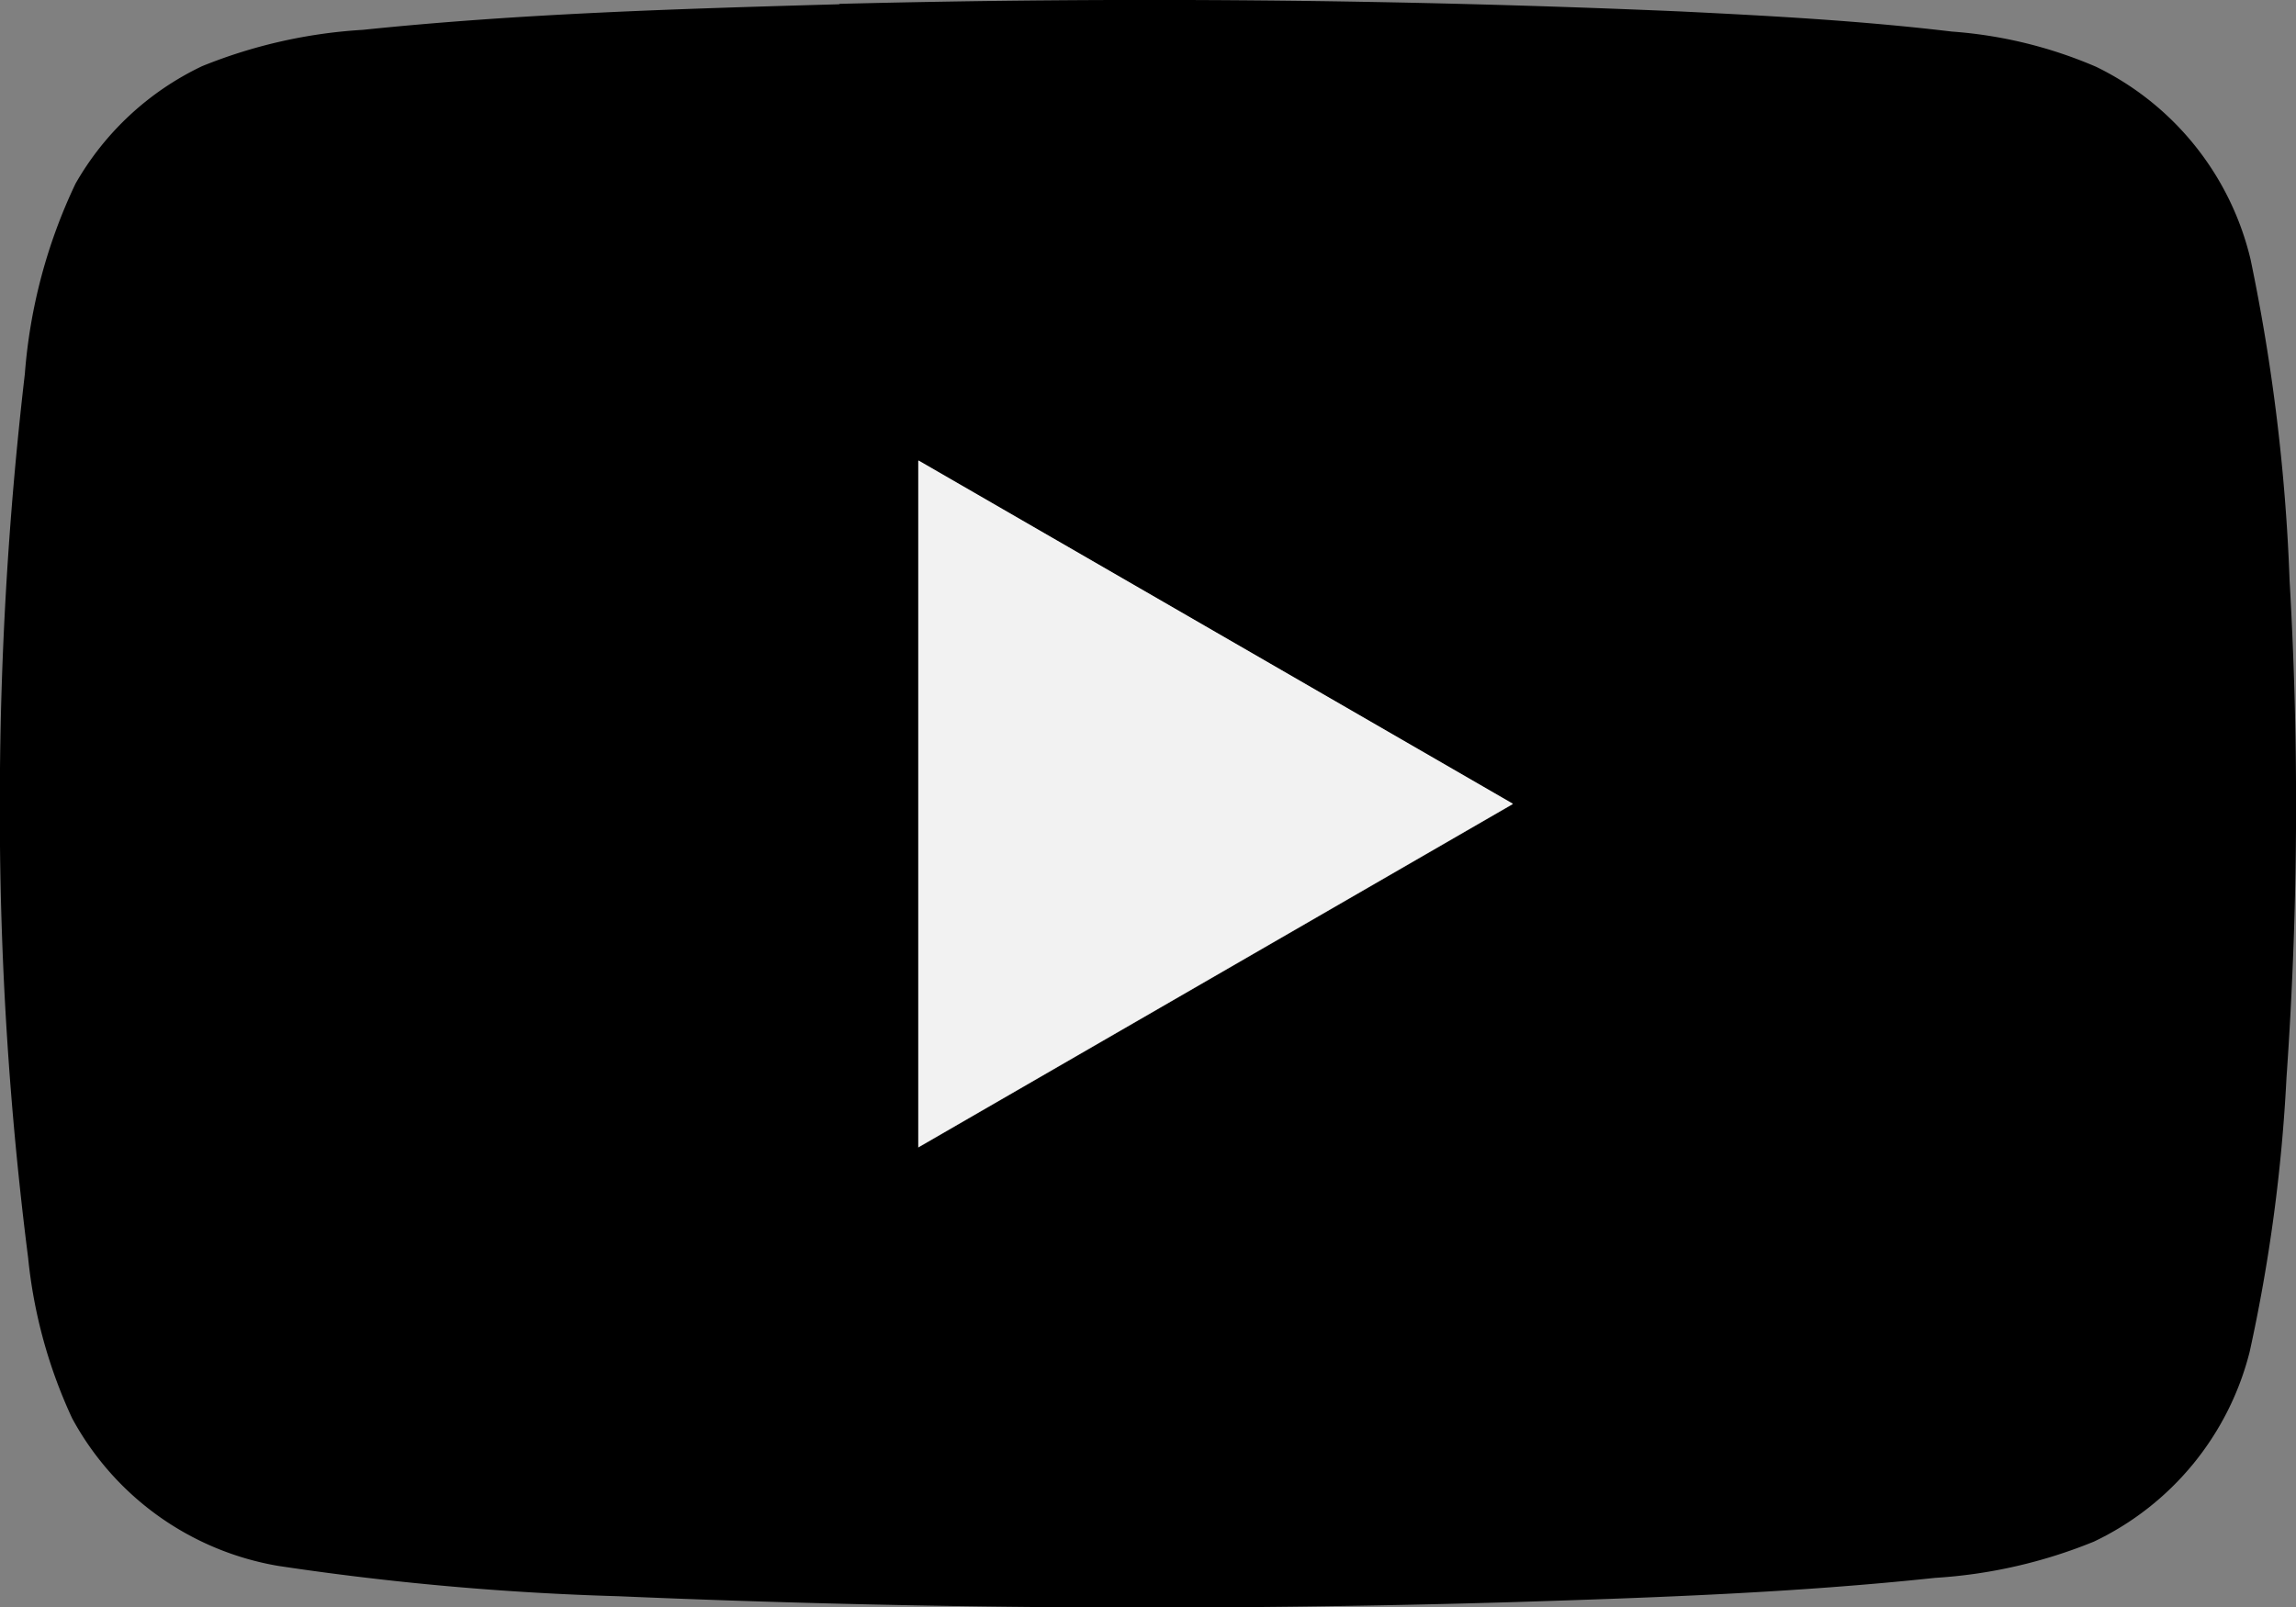
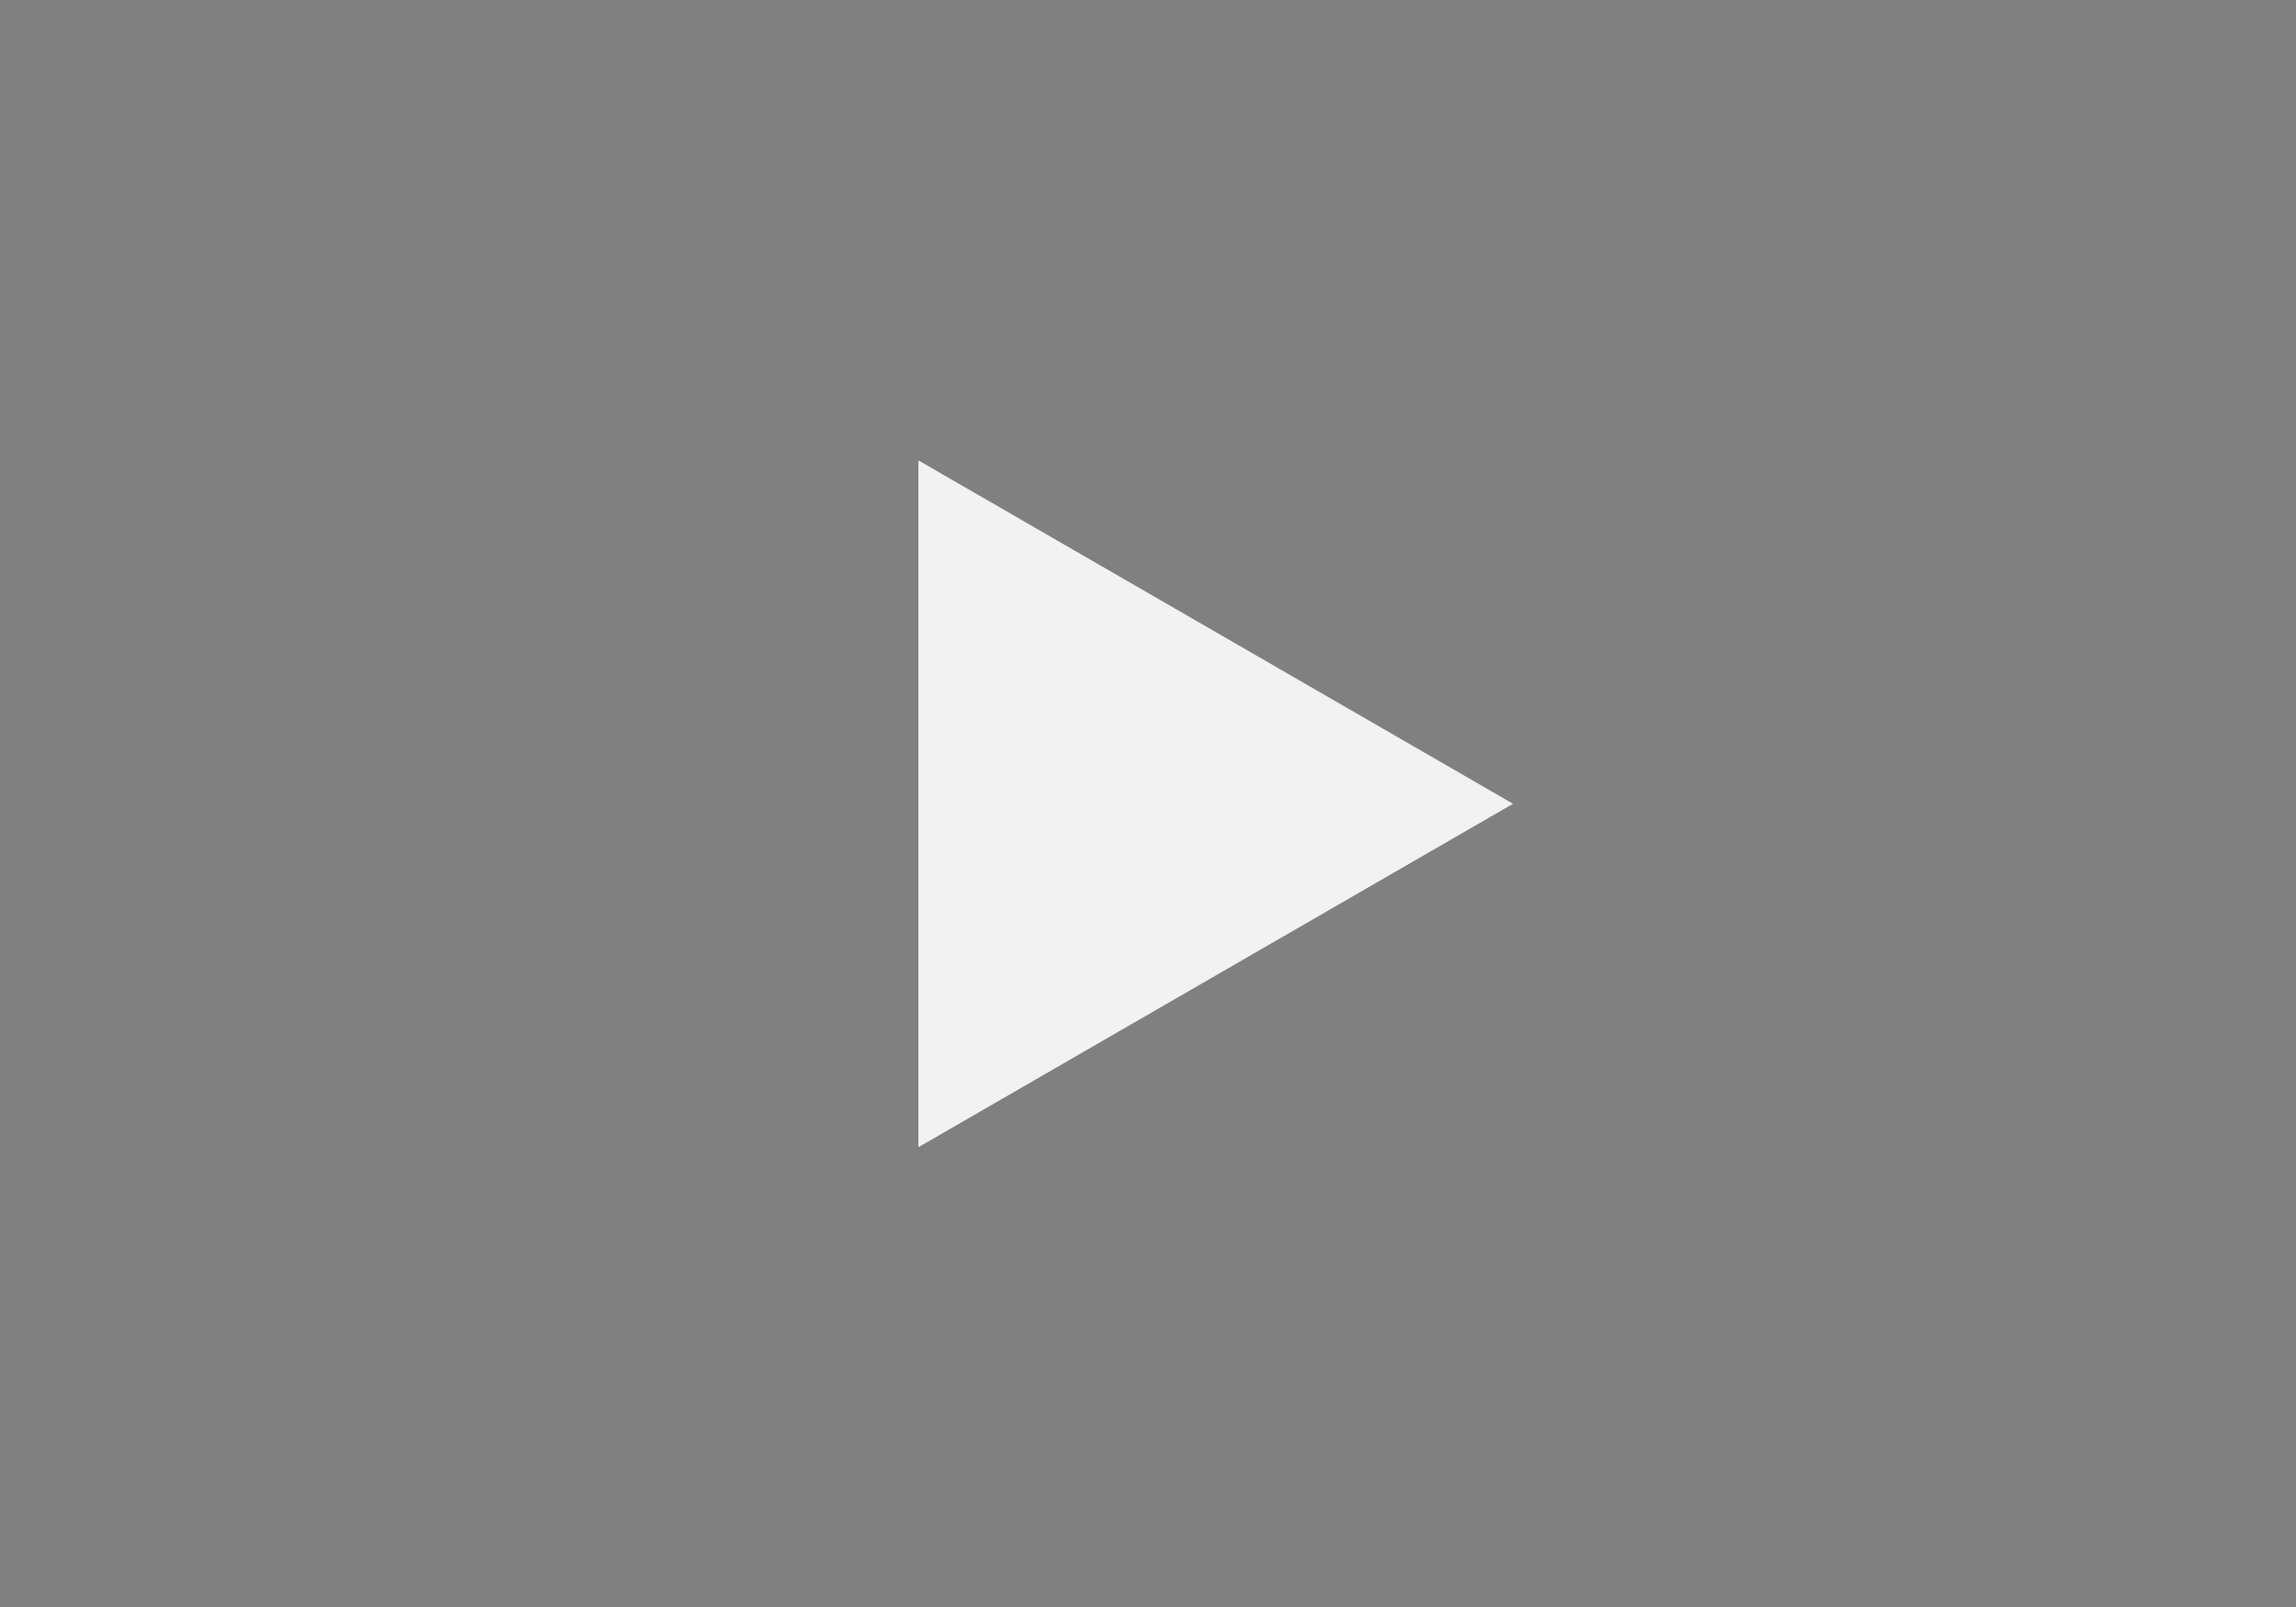
<svg xmlns="http://www.w3.org/2000/svg" width="28.002" height="19.607" viewBox="0 0 28.002 19.607">
  <rect x="0" y="0" width="28.002" height="19.607" fill="#808080" stroke="none" />
  <g id="グループ_2580" data-name="グループ 2580" transform="translate(-108.287 -9.447)">
-     <path id="パス_1573" data-name="パス 1573" d="M551.662,47.281q5.122-.129,10.244.092c1.109.054,2.219.114,3.322.246a5.433,5.433,0,0,1,1.761.43,3.517,3.517,0,0,1,1.883,2.35,23.254,23.254,0,0,1,.476,3.918,47.419,47.419,0,0,1-.038,6.062,20.3,20.3,0,0,1-.449,3.343,3.515,3.515,0,0,1-1.9,2.316,6.112,6.112,0,0,1-1.936.442c-1.7.181-3.411.241-5.12.295q-5.469.163-10.94-.071a34.568,34.568,0,0,1-4.148-.37,3.531,3.531,0,0,1-2.513-1.8,6.068,6.068,0,0,1-.537-1.959,43.128,43.128,0,0,1-.345-5.45,45.316,45.316,0,0,1,.305-5.33,6.557,6.557,0,0,1,.618-2.321,3.515,3.515,0,0,1,1.544-1.433,6.191,6.191,0,0,1,1.96-.443c1.93-.2,3.871-.257,5.809-.312m.963,5.568q0,4.189,0,8.379l7.252-4.189q-3.625-2.1-7.253-4.189" transform="translate(-433.137 -37.787)" />
    <path id="パス_1574" data-name="パス 1574" d="M597.424,75.307q3.627,2.093,7.253,4.189l-7.252,4.189q0-4.189,0-8.379" transform="translate(-477.937 -60.245)" fill="#f2f2f2" />
  </g>
</svg>